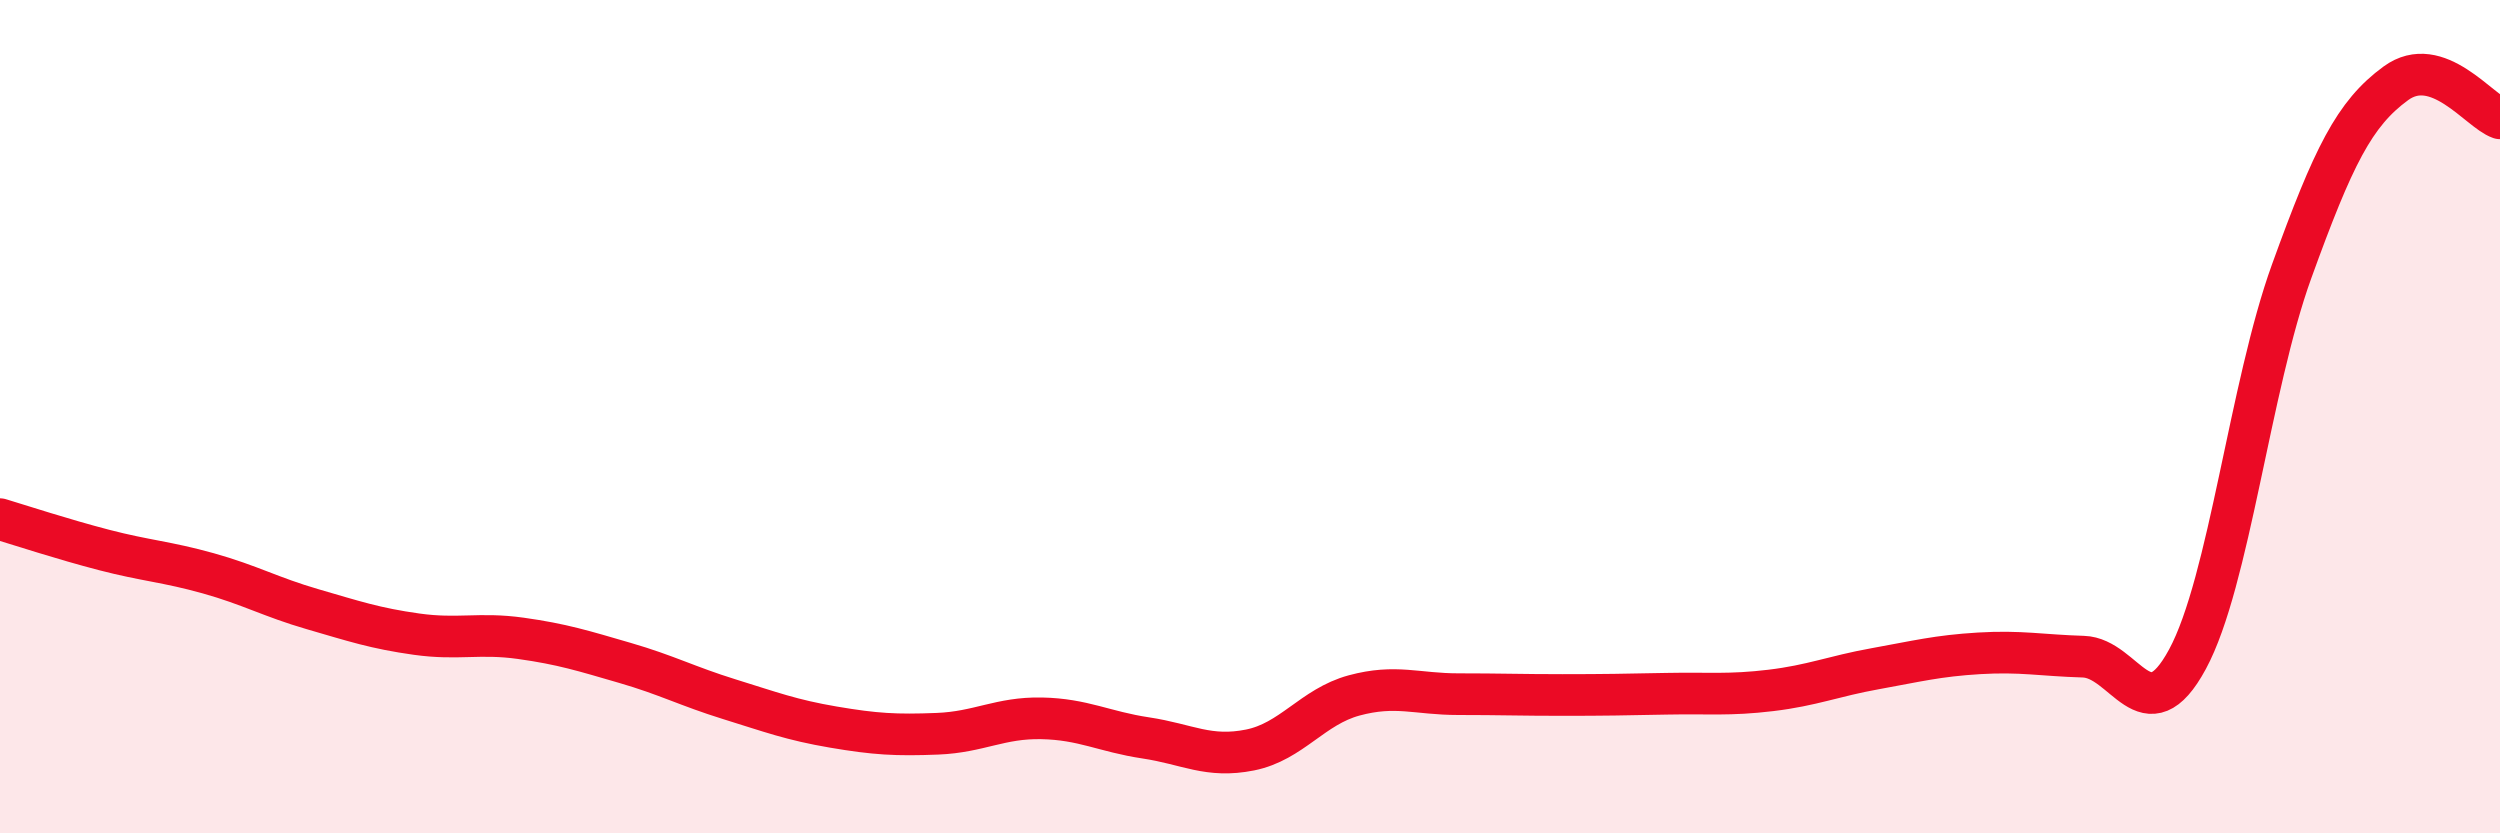
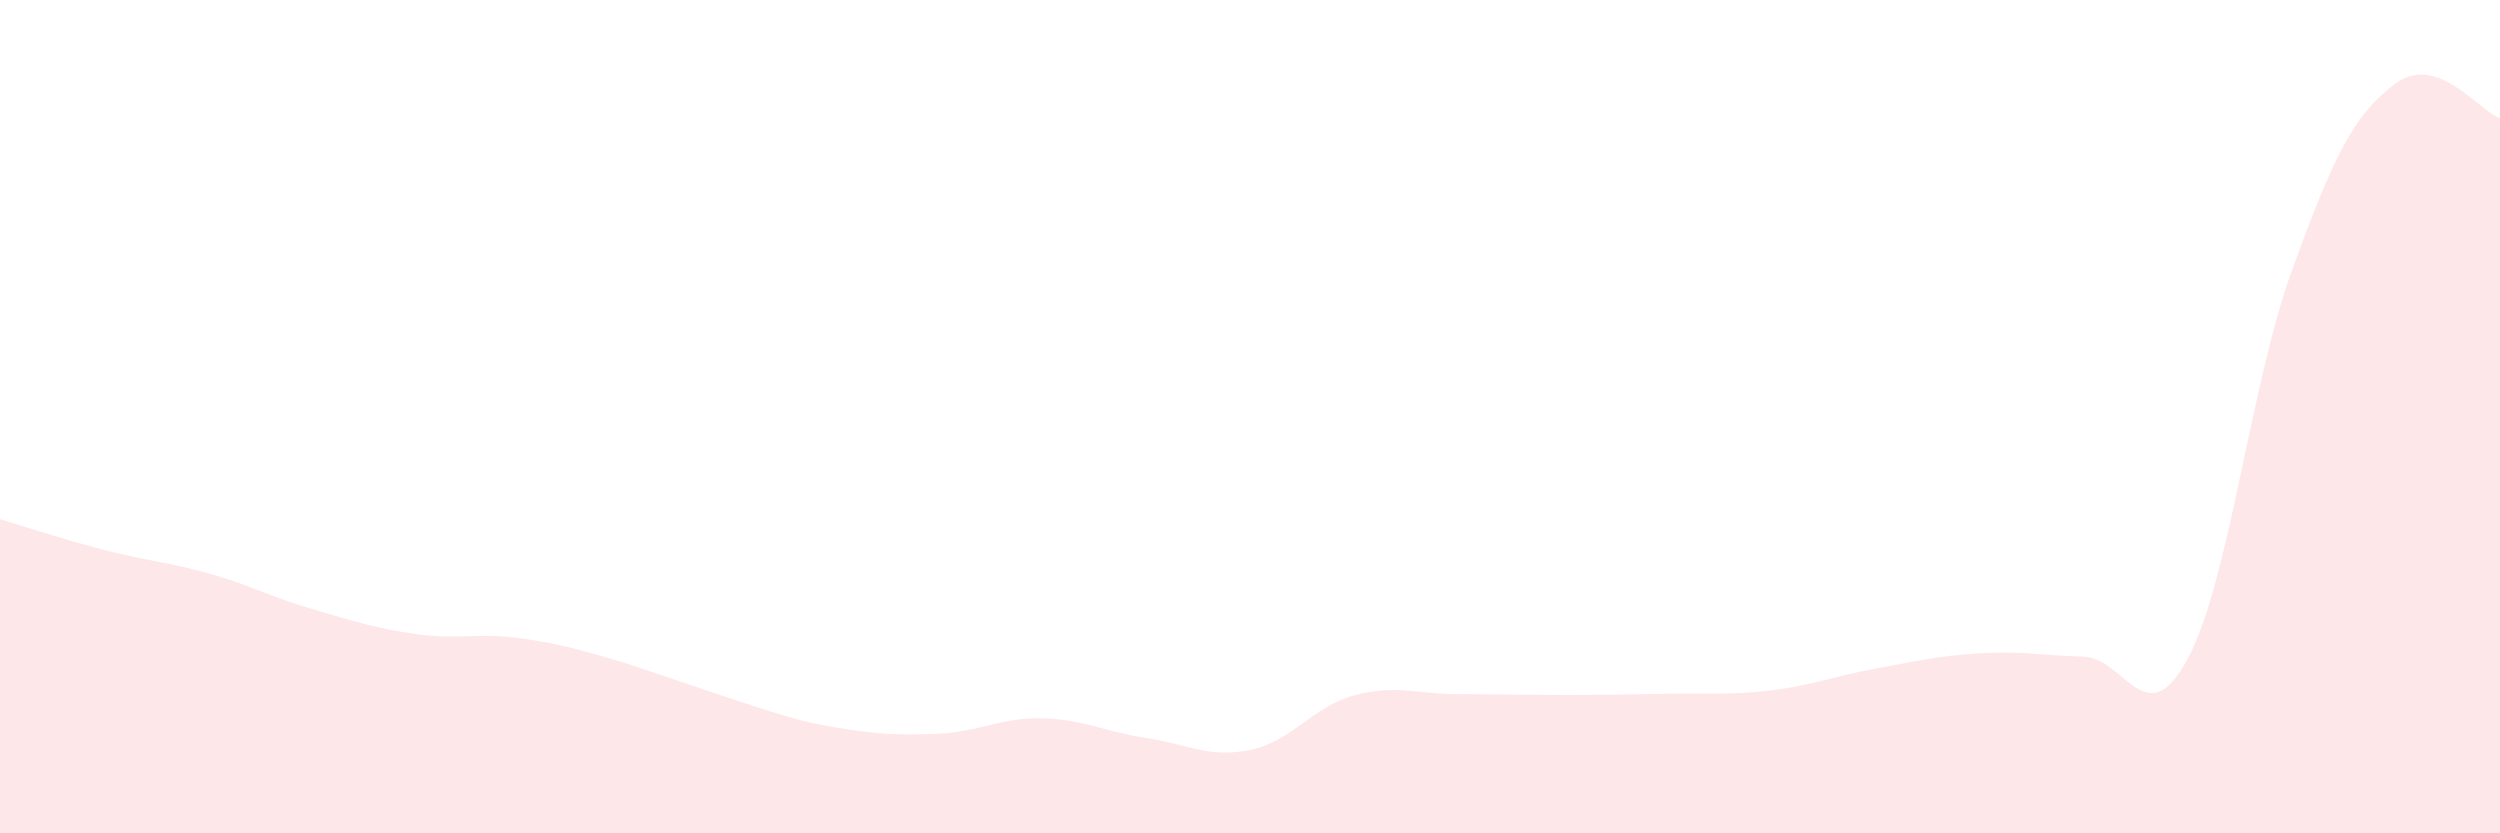
<svg xmlns="http://www.w3.org/2000/svg" width="60" height="20" viewBox="0 0 60 20">
-   <path d="M 0,12.46 C 0.5,12.61 1.5,12.94 2.5,13.2 C 3.5,13.46 4,13.48 5,13.76 C 6,14.04 6.5,14.33 7.5,14.62 C 8.5,14.91 9,15.08 10,15.22 C 11,15.36 11.5,15.18 12.5,15.32 C 13.5,15.46 14,15.62 15,15.91 C 16,16.2 16.5,16.47 17.5,16.78 C 18.5,17.09 19,17.28 20,17.45 C 21,17.62 21.5,17.65 22.5,17.61 C 23.5,17.57 24,17.22 25,17.24 C 26,17.26 26.5,17.56 27.5,17.71 C 28.5,17.86 29,18.2 30,18 C 31,17.8 31.5,16.96 32.5,16.69 C 33.5,16.42 34,16.66 35,16.66 C 36,16.66 36.5,16.68 37.5,16.68 C 38.5,16.68 39,16.67 40,16.65 C 41,16.63 41.5,16.69 42.5,16.57 C 43.5,16.45 44,16.23 45,16.05 C 46,15.87 46.5,15.74 47.5,15.68 C 48.5,15.62 49,15.73 50,15.76 C 51,15.79 51.5,17.67 52.5,15.82 C 53.5,13.97 54,9.27 55,6.51 C 56,3.75 56.5,2.73 57.5,2 C 58.5,1.27 59.5,2.67 60,2.84L60 20L0 20Z" fill="#EB0A25" opacity="0.1" stroke-linecap="round" stroke-linejoin="round" />
-   <path d="M 0,12.46 C 0.5,12.61 1.5,12.94 2.5,13.2 C 3.5,13.46 4,13.48 5,13.76 C 6,14.04 6.5,14.33 7.5,14.62 C 8.5,14.91 9,15.08 10,15.22 C 11,15.36 11.5,15.18 12.5,15.32 C 13.5,15.46 14,15.62 15,15.91 C 16,16.2 16.5,16.47 17.5,16.78 C 18.5,17.09 19,17.28 20,17.45 C 21,17.62 21.5,17.65 22.5,17.61 C 23.5,17.57 24,17.22 25,17.24 C 26,17.26 26.5,17.56 27.5,17.71 C 28.5,17.86 29,18.2 30,18 C 31,17.8 31.5,16.96 32.5,16.69 C 33.5,16.42 34,16.66 35,16.66 C 36,16.66 36.5,16.68 37.5,16.68 C 38.5,16.68 39,16.67 40,16.65 C 41,16.63 41.5,16.69 42.5,16.57 C 43.5,16.45 44,16.23 45,16.05 C 46,15.87 46.5,15.74 47.5,15.68 C 48.5,15.62 49,15.73 50,15.76 C 51,15.79 51.5,17.67 52.5,15.82 C 53.5,13.97 54,9.27 55,6.51 C 56,3.75 56.5,2.73 57.5,2 C 58.5,1.27 59.5,2.67 60,2.84" stroke="#EB0A25" stroke-width="1" fill="none" stroke-linecap="round" stroke-linejoin="round" />
+   <path d="M 0,12.46 C 0.5,12.61 1.5,12.94 2.5,13.2 C 3.5,13.46 4,13.48 5,13.76 C 6,14.04 6.5,14.33 7.5,14.62 C 8.5,14.91 9,15.08 10,15.22 C 11,15.36 11.5,15.18 12.5,15.32 C 13.5,15.46 14,15.62 15,15.91 C 18.5,17.09 19,17.28 20,17.45 C 21,17.62 21.5,17.65 22.5,17.61 C 23.5,17.57 24,17.22 25,17.24 C 26,17.26 26.5,17.56 27.5,17.71 C 28.5,17.86 29,18.2 30,18 C 31,17.8 31.5,16.96 32.5,16.69 C 33.5,16.42 34,16.66 35,16.66 C 36,16.66 36.5,16.68 37.5,16.68 C 38.5,16.68 39,16.67 40,16.65 C 41,16.63 41.5,16.69 42.5,16.57 C 43.5,16.45 44,16.23 45,16.05 C 46,15.87 46.5,15.74 47.5,15.68 C 48.5,15.62 49,15.73 50,15.76 C 51,15.79 51.5,17.67 52.5,15.82 C 53.5,13.97 54,9.27 55,6.51 C 56,3.75 56.5,2.73 57.5,2 C 58.5,1.27 59.5,2.67 60,2.84L60 20L0 20Z" fill="#EB0A25" opacity="0.1" stroke-linecap="round" stroke-linejoin="round" />
</svg>